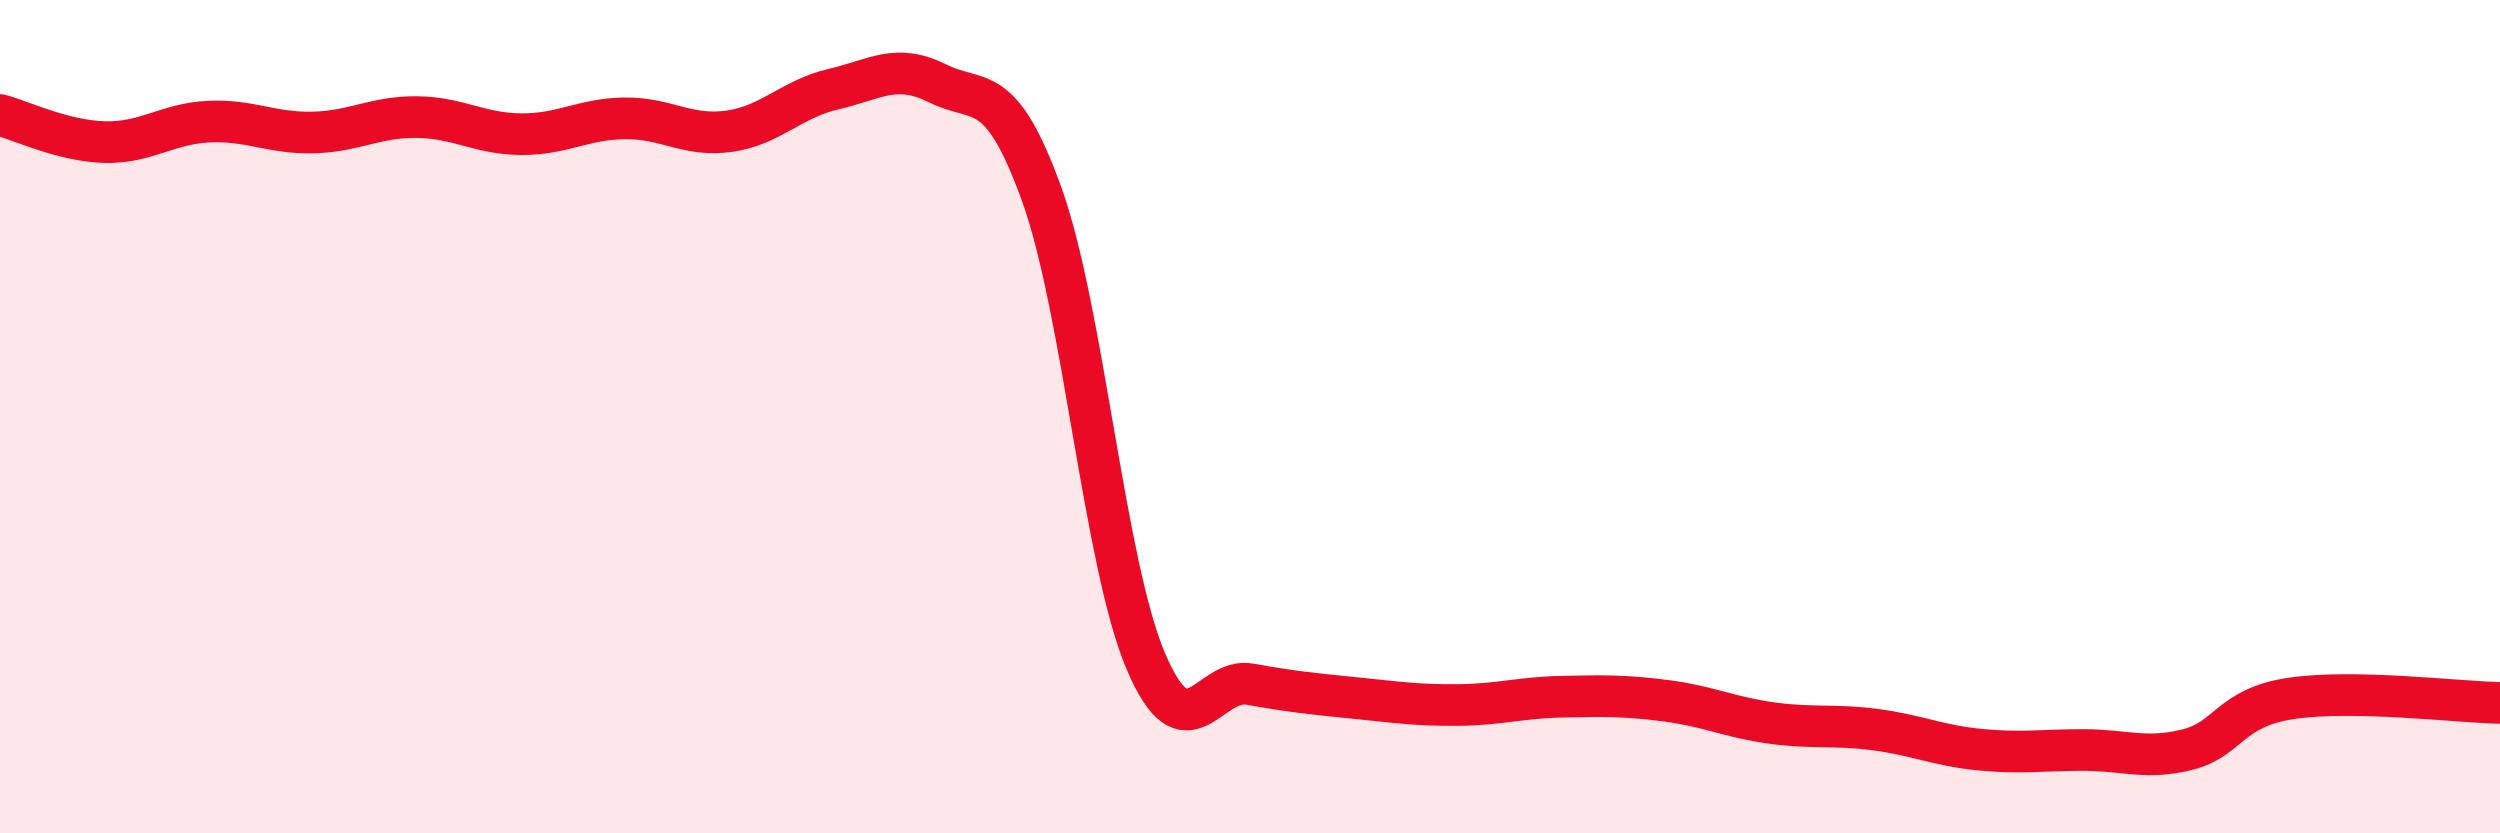
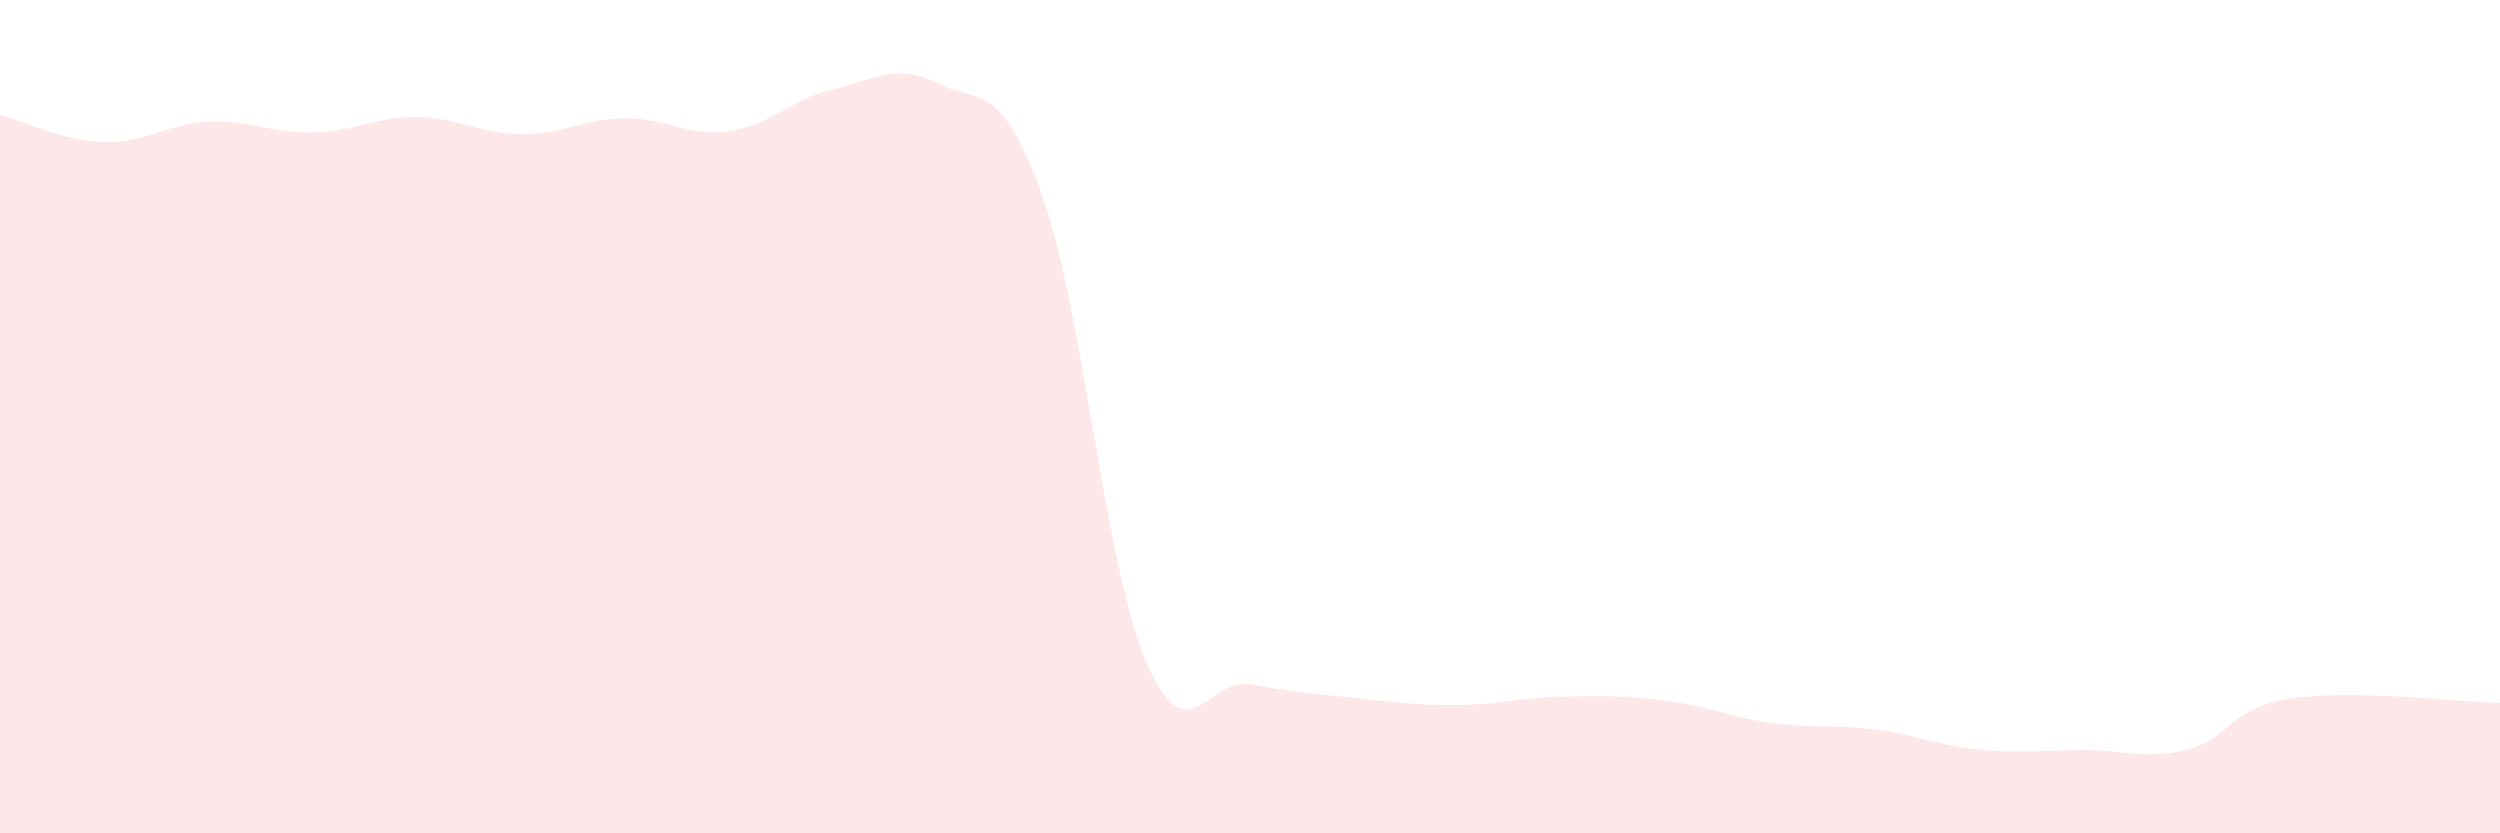
<svg xmlns="http://www.w3.org/2000/svg" width="60" height="20" viewBox="0 0 60 20">
  <path d="M 0,2.76 C 0.5,2.89 1.5,3.38 2.5,3.41 C 3.5,3.44 4,2.97 5,2.92 C 6,2.87 6.5,3.2 7.5,3.18 C 8.5,3.16 9,2.8 10,2.81 C 11,2.82 11.5,3.21 12.5,3.22 C 13.5,3.23 14,2.85 15,2.84 C 16,2.83 16.5,3.29 17.5,3.15 C 18.5,3.01 19,2.37 20,2.14 C 21,1.91 21.5,1.5 22.5,2 C 23.5,2.5 24,1.89 25,4.66 C 26,7.43 26.5,13.52 27.5,15.87 C 28.5,18.22 29,16.24 30,16.42 C 31,16.6 31.5,16.65 32.5,16.75 C 33.5,16.85 34,16.93 35,16.92 C 36,16.91 36.5,16.74 37.5,16.72 C 38.5,16.7 39,16.69 40,16.82 C 41,16.95 41.5,17.21 42.5,17.35 C 43.5,17.49 44,17.38 45,17.51 C 46,17.64 46.5,17.89 47.5,17.99 C 48.5,18.09 49,18 50,18 C 51,18 51.5,18.24 52.5,17.99 C 53.5,17.74 53.5,16.98 55,16.76 C 56.5,16.54 59,16.85 60,16.87L60 20L0 20Z" fill="#EB0A25" opacity="0.1" stroke-linecap="round" stroke-linejoin="round" />
-   <path d="M 0,2.76 C 0.5,2.89 1.5,3.38 2.5,3.41 C 3.5,3.44 4,2.97 5,2.92 C 6,2.87 6.5,3.2 7.5,3.18 C 8.5,3.16 9,2.8 10,2.81 C 11,2.82 11.5,3.21 12.5,3.22 C 13.5,3.23 14,2.85 15,2.84 C 16,2.83 16.5,3.29 17.5,3.15 C 18.5,3.01 19,2.37 20,2.14 C 21,1.91 21.5,1.5 22.5,2 C 23.5,2.5 24,1.89 25,4.66 C 26,7.43 26.5,13.52 27.5,15.87 C 28.5,18.22 29,16.24 30,16.42 C 31,16.6 31.5,16.65 32.5,16.75 C 33.5,16.85 34,16.93 35,16.92 C 36,16.91 36.5,16.74 37.5,16.72 C 38.5,16.7 39,16.69 40,16.82 C 41,16.95 41.5,17.21 42.5,17.35 C 43.5,17.49 44,17.38 45,17.51 C 46,17.64 46.5,17.89 47.5,17.99 C 48.5,18.09 49,18 50,18 C 51,18 51.5,18.24 52.5,17.99 C 53.5,17.74 53.5,16.98 55,16.76 C 56.5,16.54 59,16.85 60,16.87" stroke="#EB0A25" stroke-width="1" fill="none" stroke-linecap="round" stroke-linejoin="round" />
</svg>